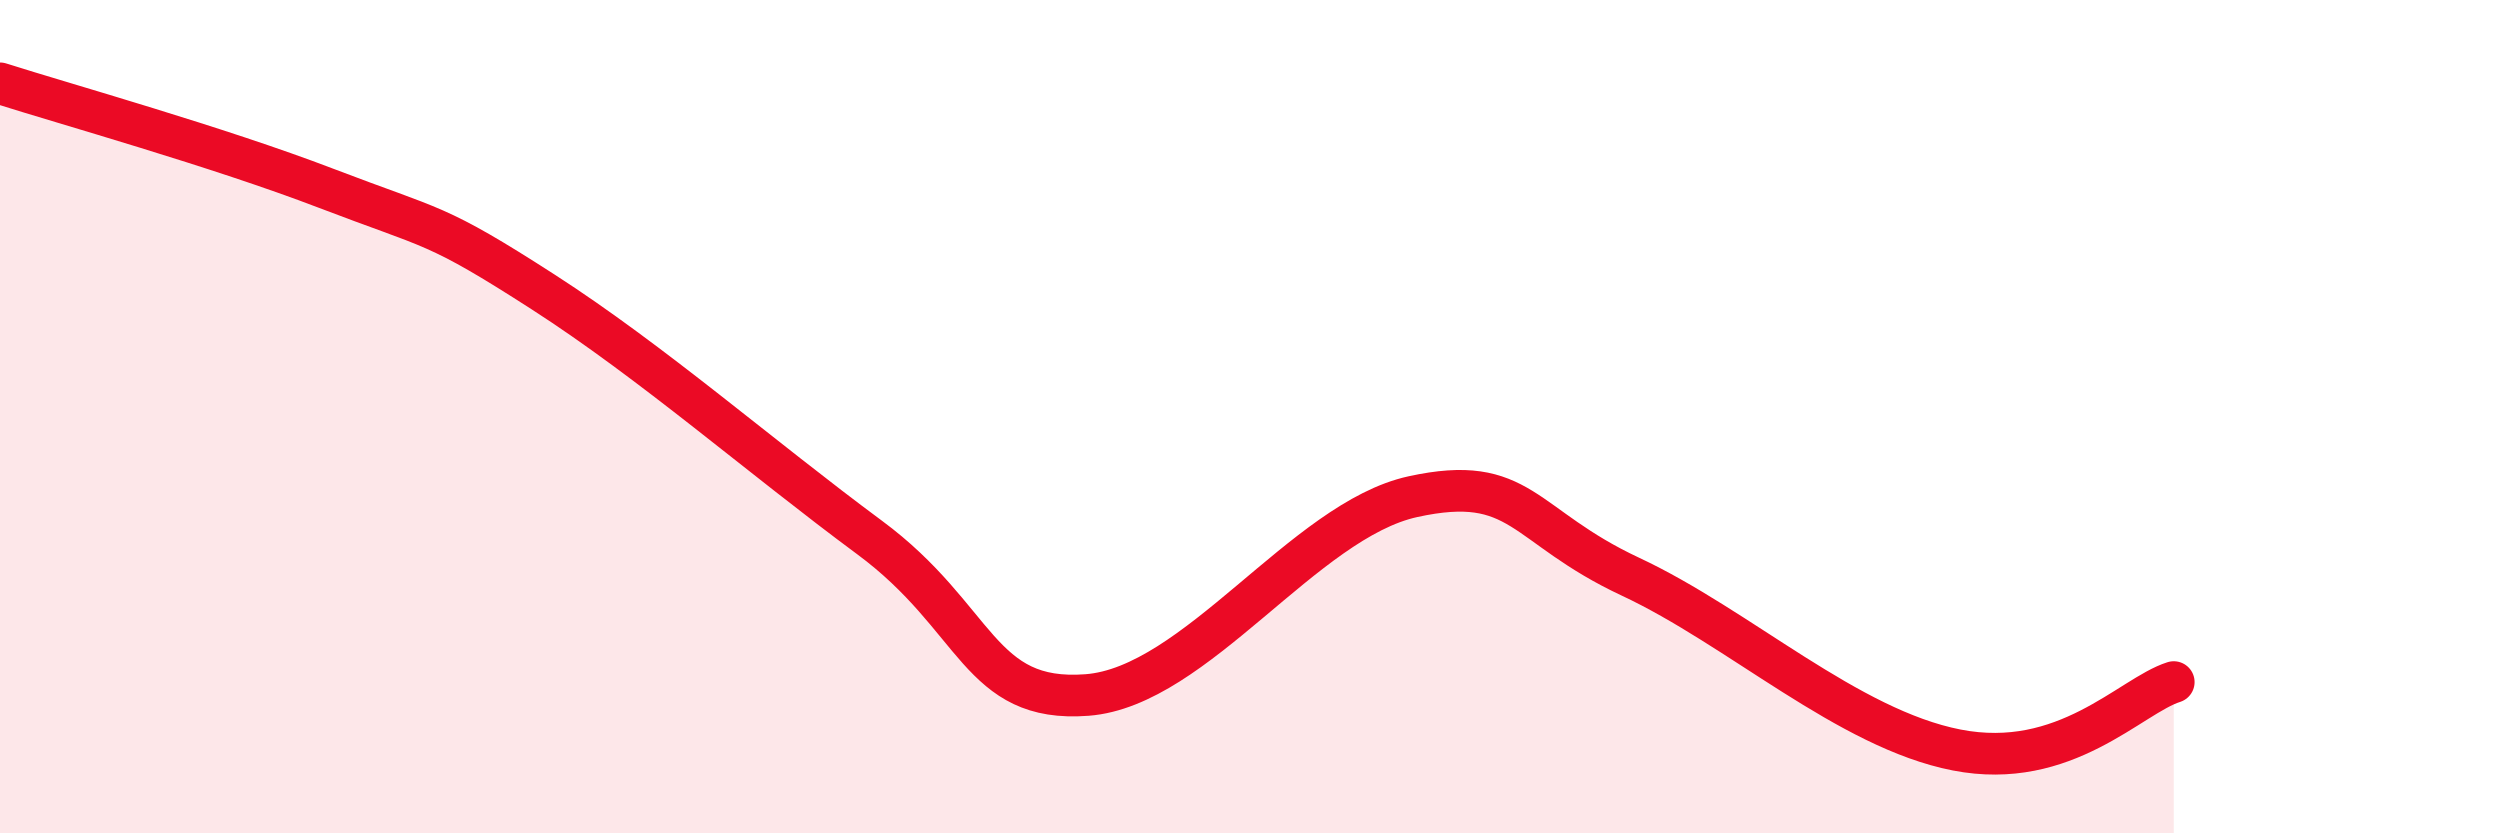
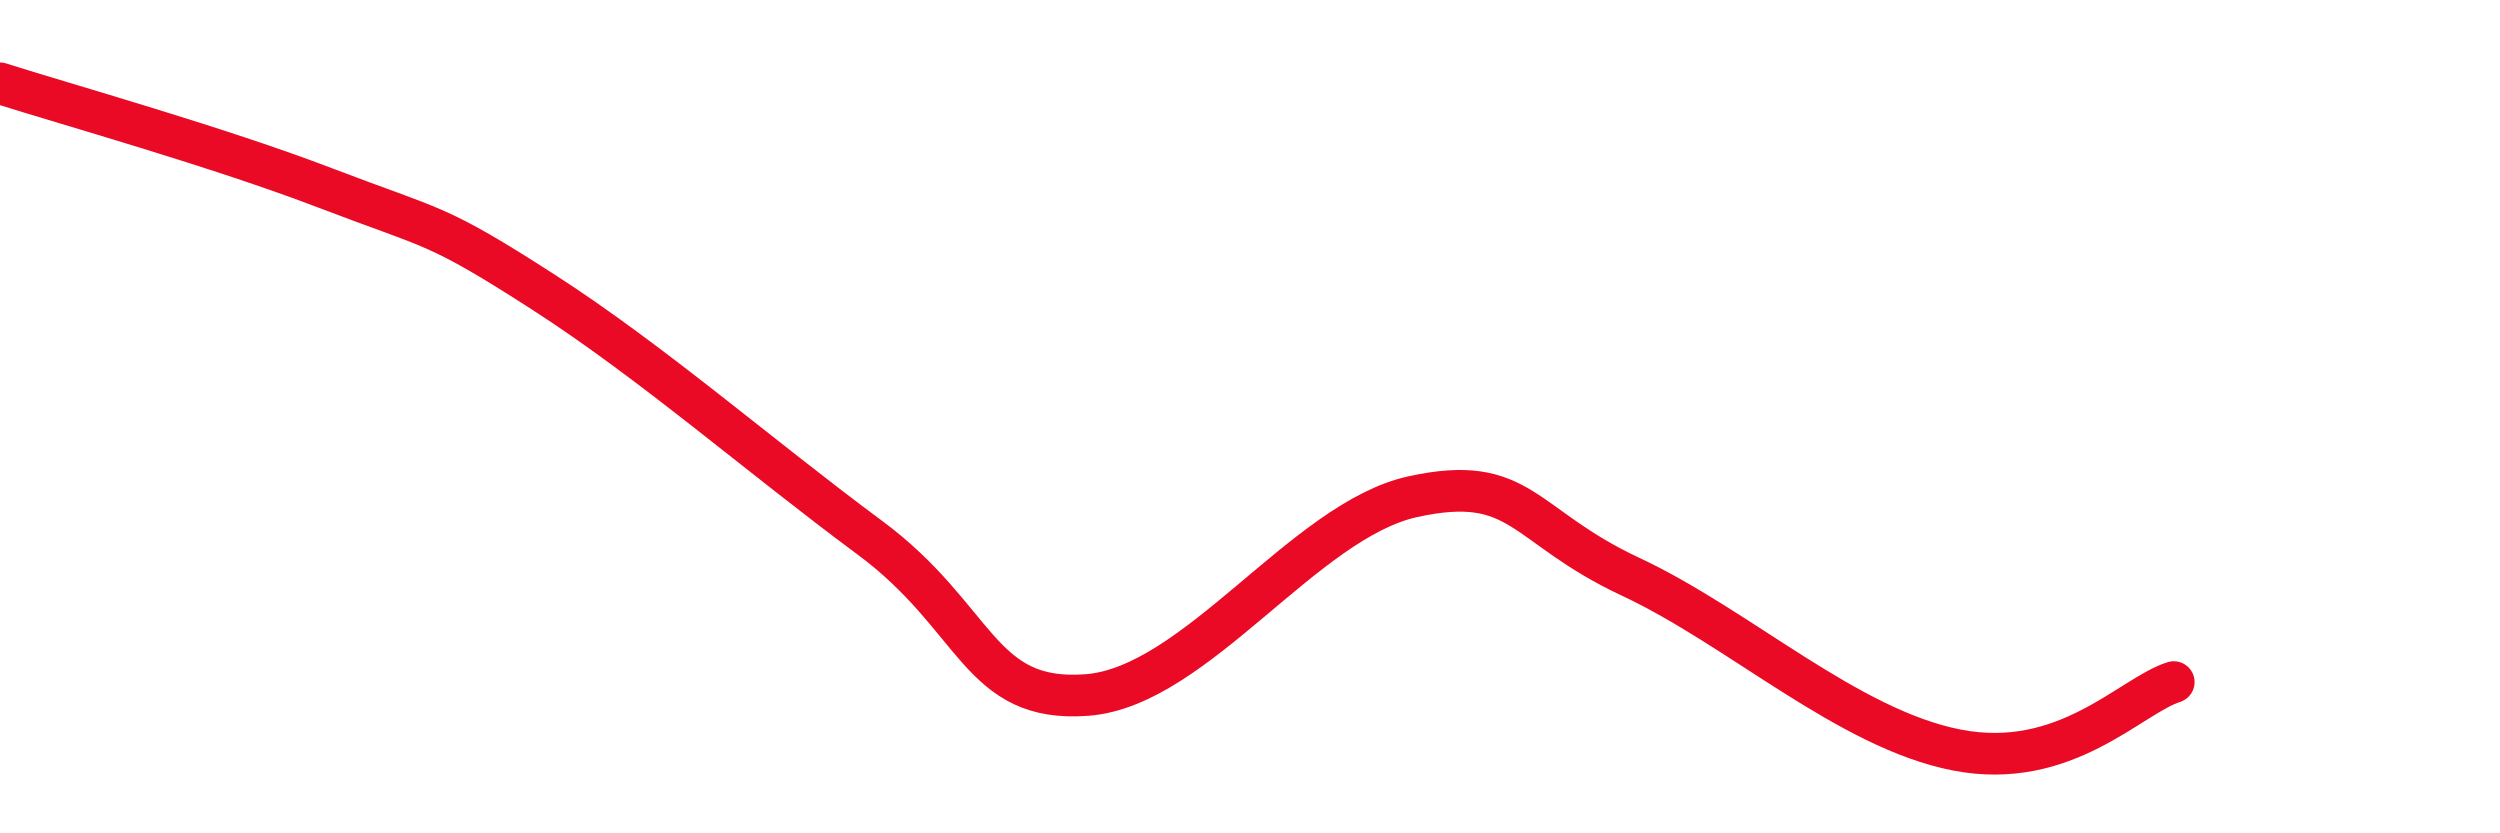
<svg xmlns="http://www.w3.org/2000/svg" width="60" height="20" viewBox="0 0 60 20">
-   <path d="M 0,2 C 1.57,2.5 5.22,3.52 7.83,4.52 C 10.44,5.52 10.43,5.33 13.04,7.01 C 15.65,8.69 18.26,10.97 20.87,12.9 C 23.48,14.83 23.48,16.88 26.09,16.68 C 28.7,16.48 31.3,12.49 33.91,11.92 C 36.52,11.35 36.52,12.62 39.13,13.84 C 41.74,15.06 44.35,17.49 46.96,18 C 49.57,18.51 51.13,16.7 52.17,16.37L52.17 20L0 20Z" fill="#EB0A25" opacity="0.1" stroke-linecap="round" stroke-linejoin="round" />
  <path d="M 0,2 C 1.57,2.5 5.22,3.52 7.83,4.52 C 10.44,5.52 10.43,5.33 13.04,7.01 C 15.65,8.69 18.26,10.97 20.87,12.9 C 23.48,14.83 23.48,16.88 26.09,16.68 C 28.7,16.48 31.3,12.49 33.91,11.92 C 36.52,11.35 36.52,12.62 39.13,13.84 C 41.74,15.06 44.35,17.49 46.96,18 C 49.57,18.51 51.13,16.7 52.17,16.37" stroke="#EB0A25" stroke-width="1" fill="none" stroke-linecap="round" stroke-linejoin="round" />
</svg>